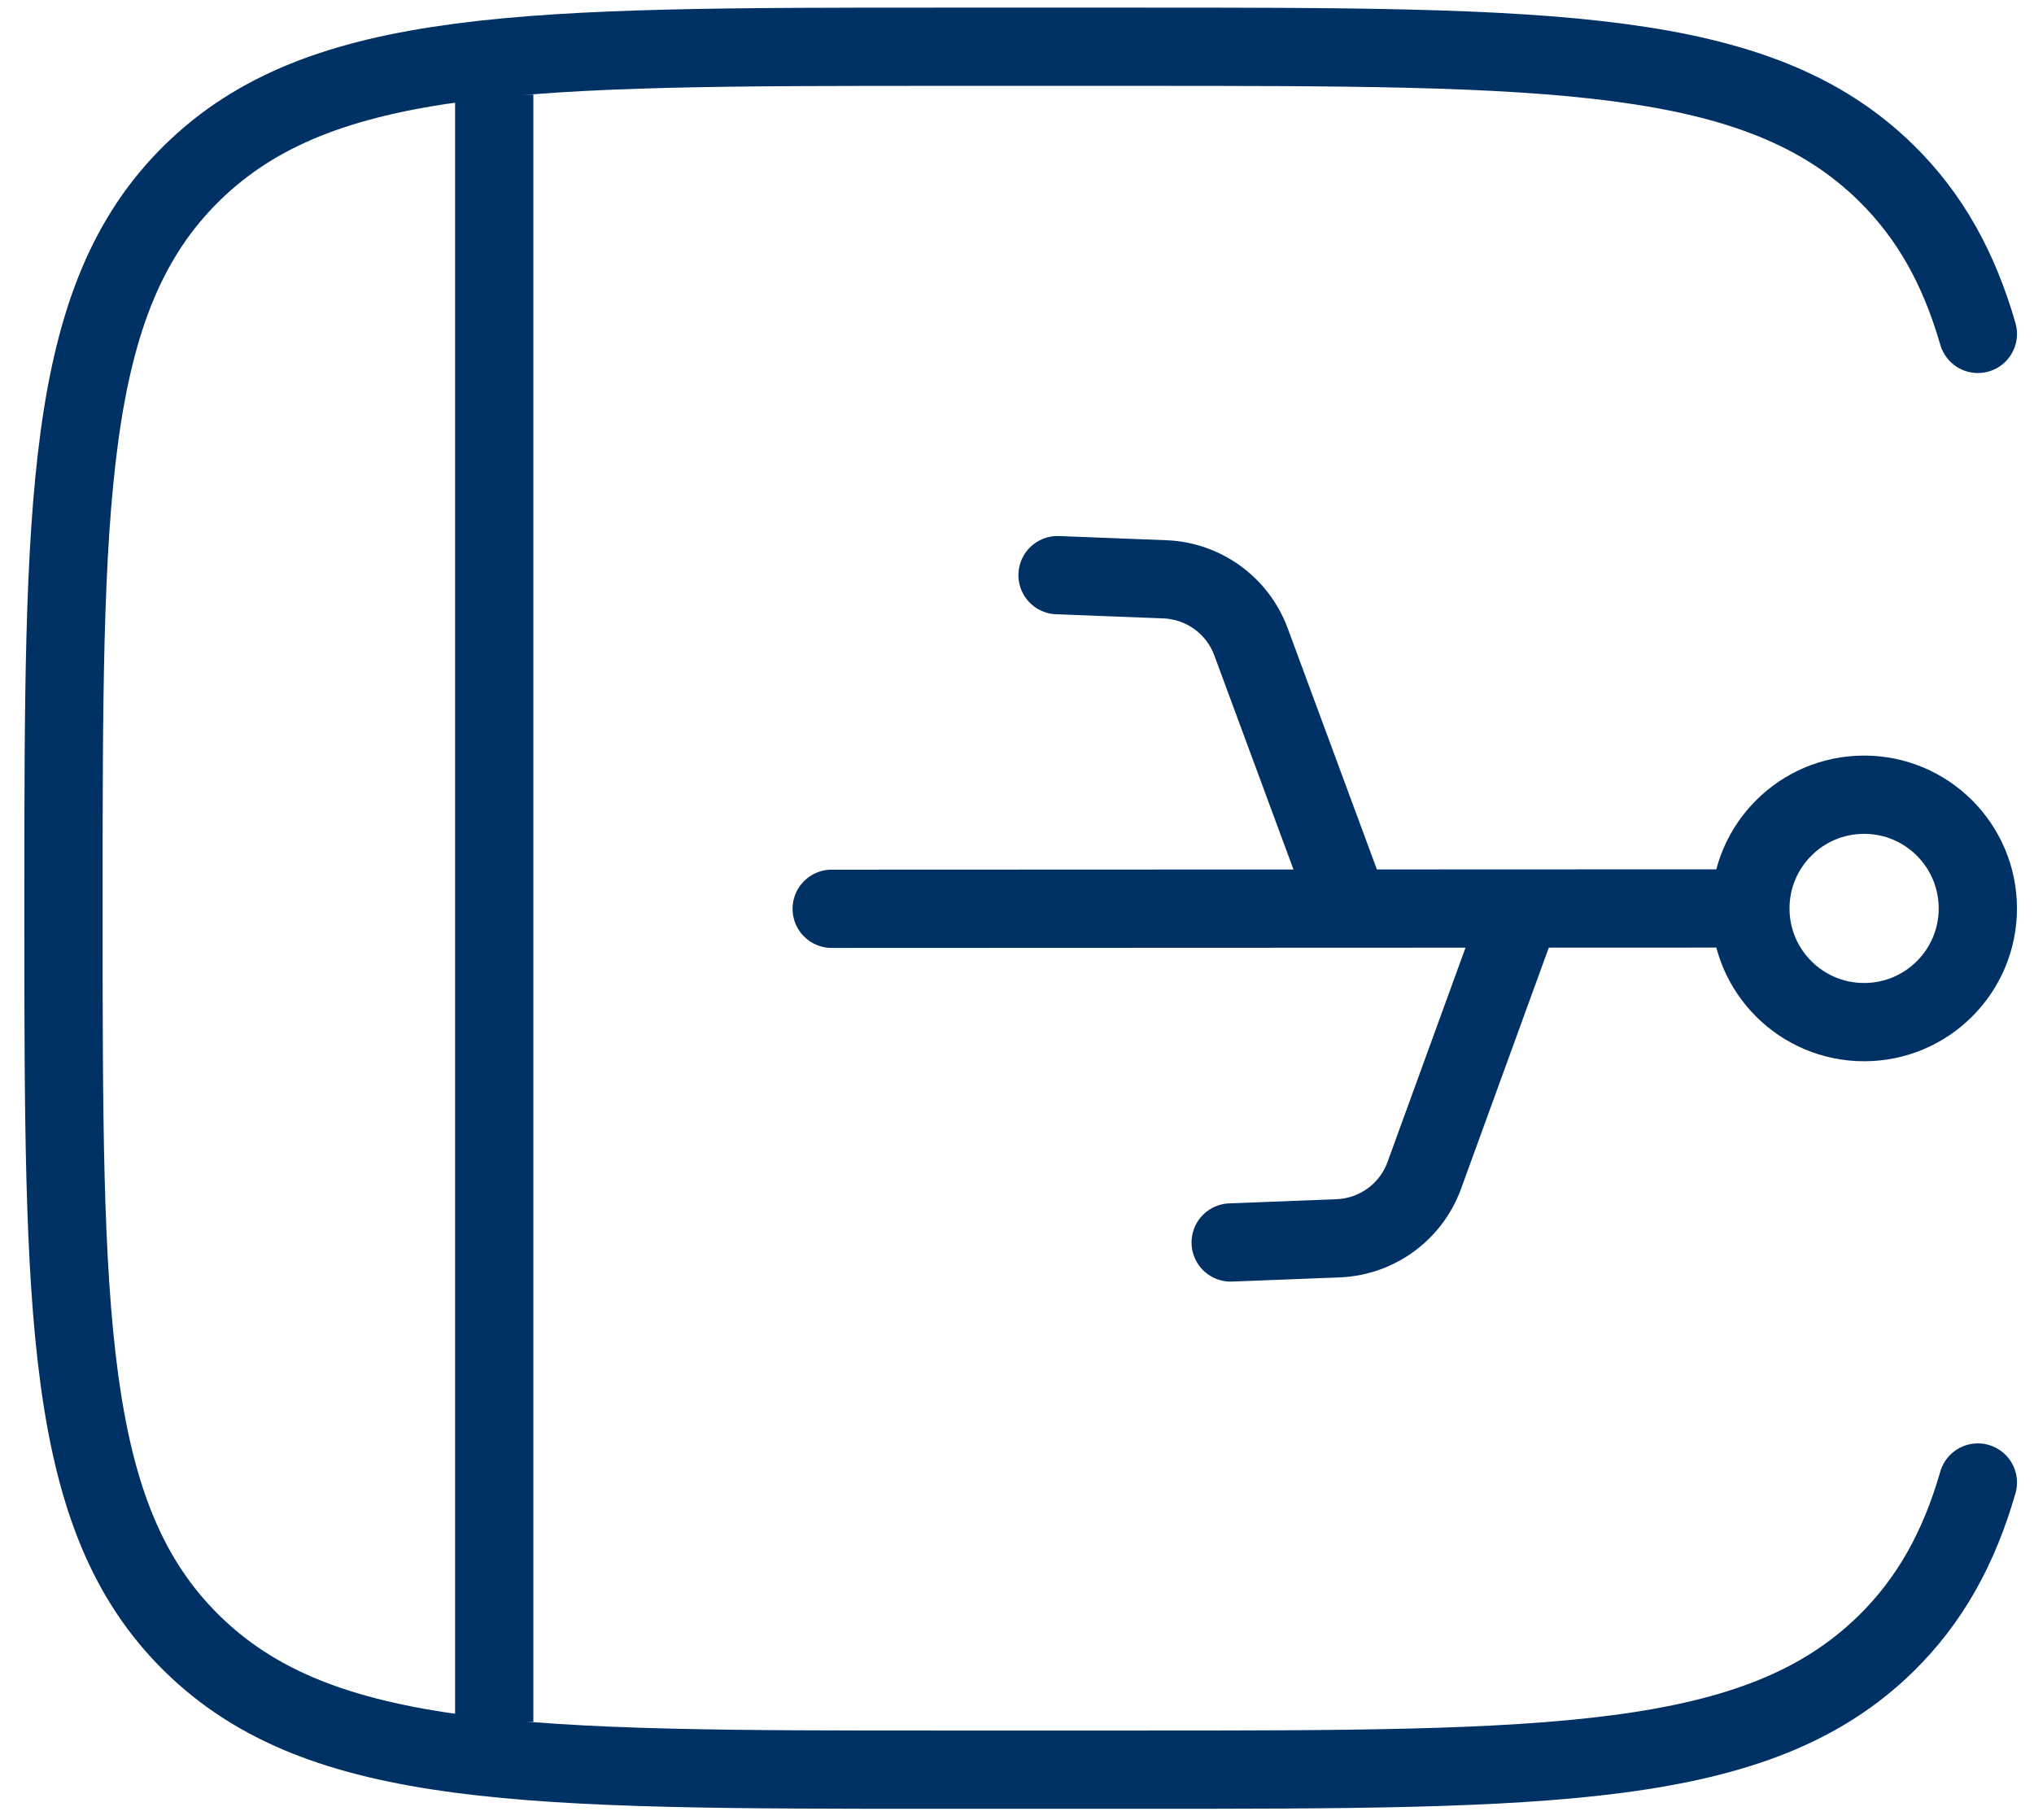
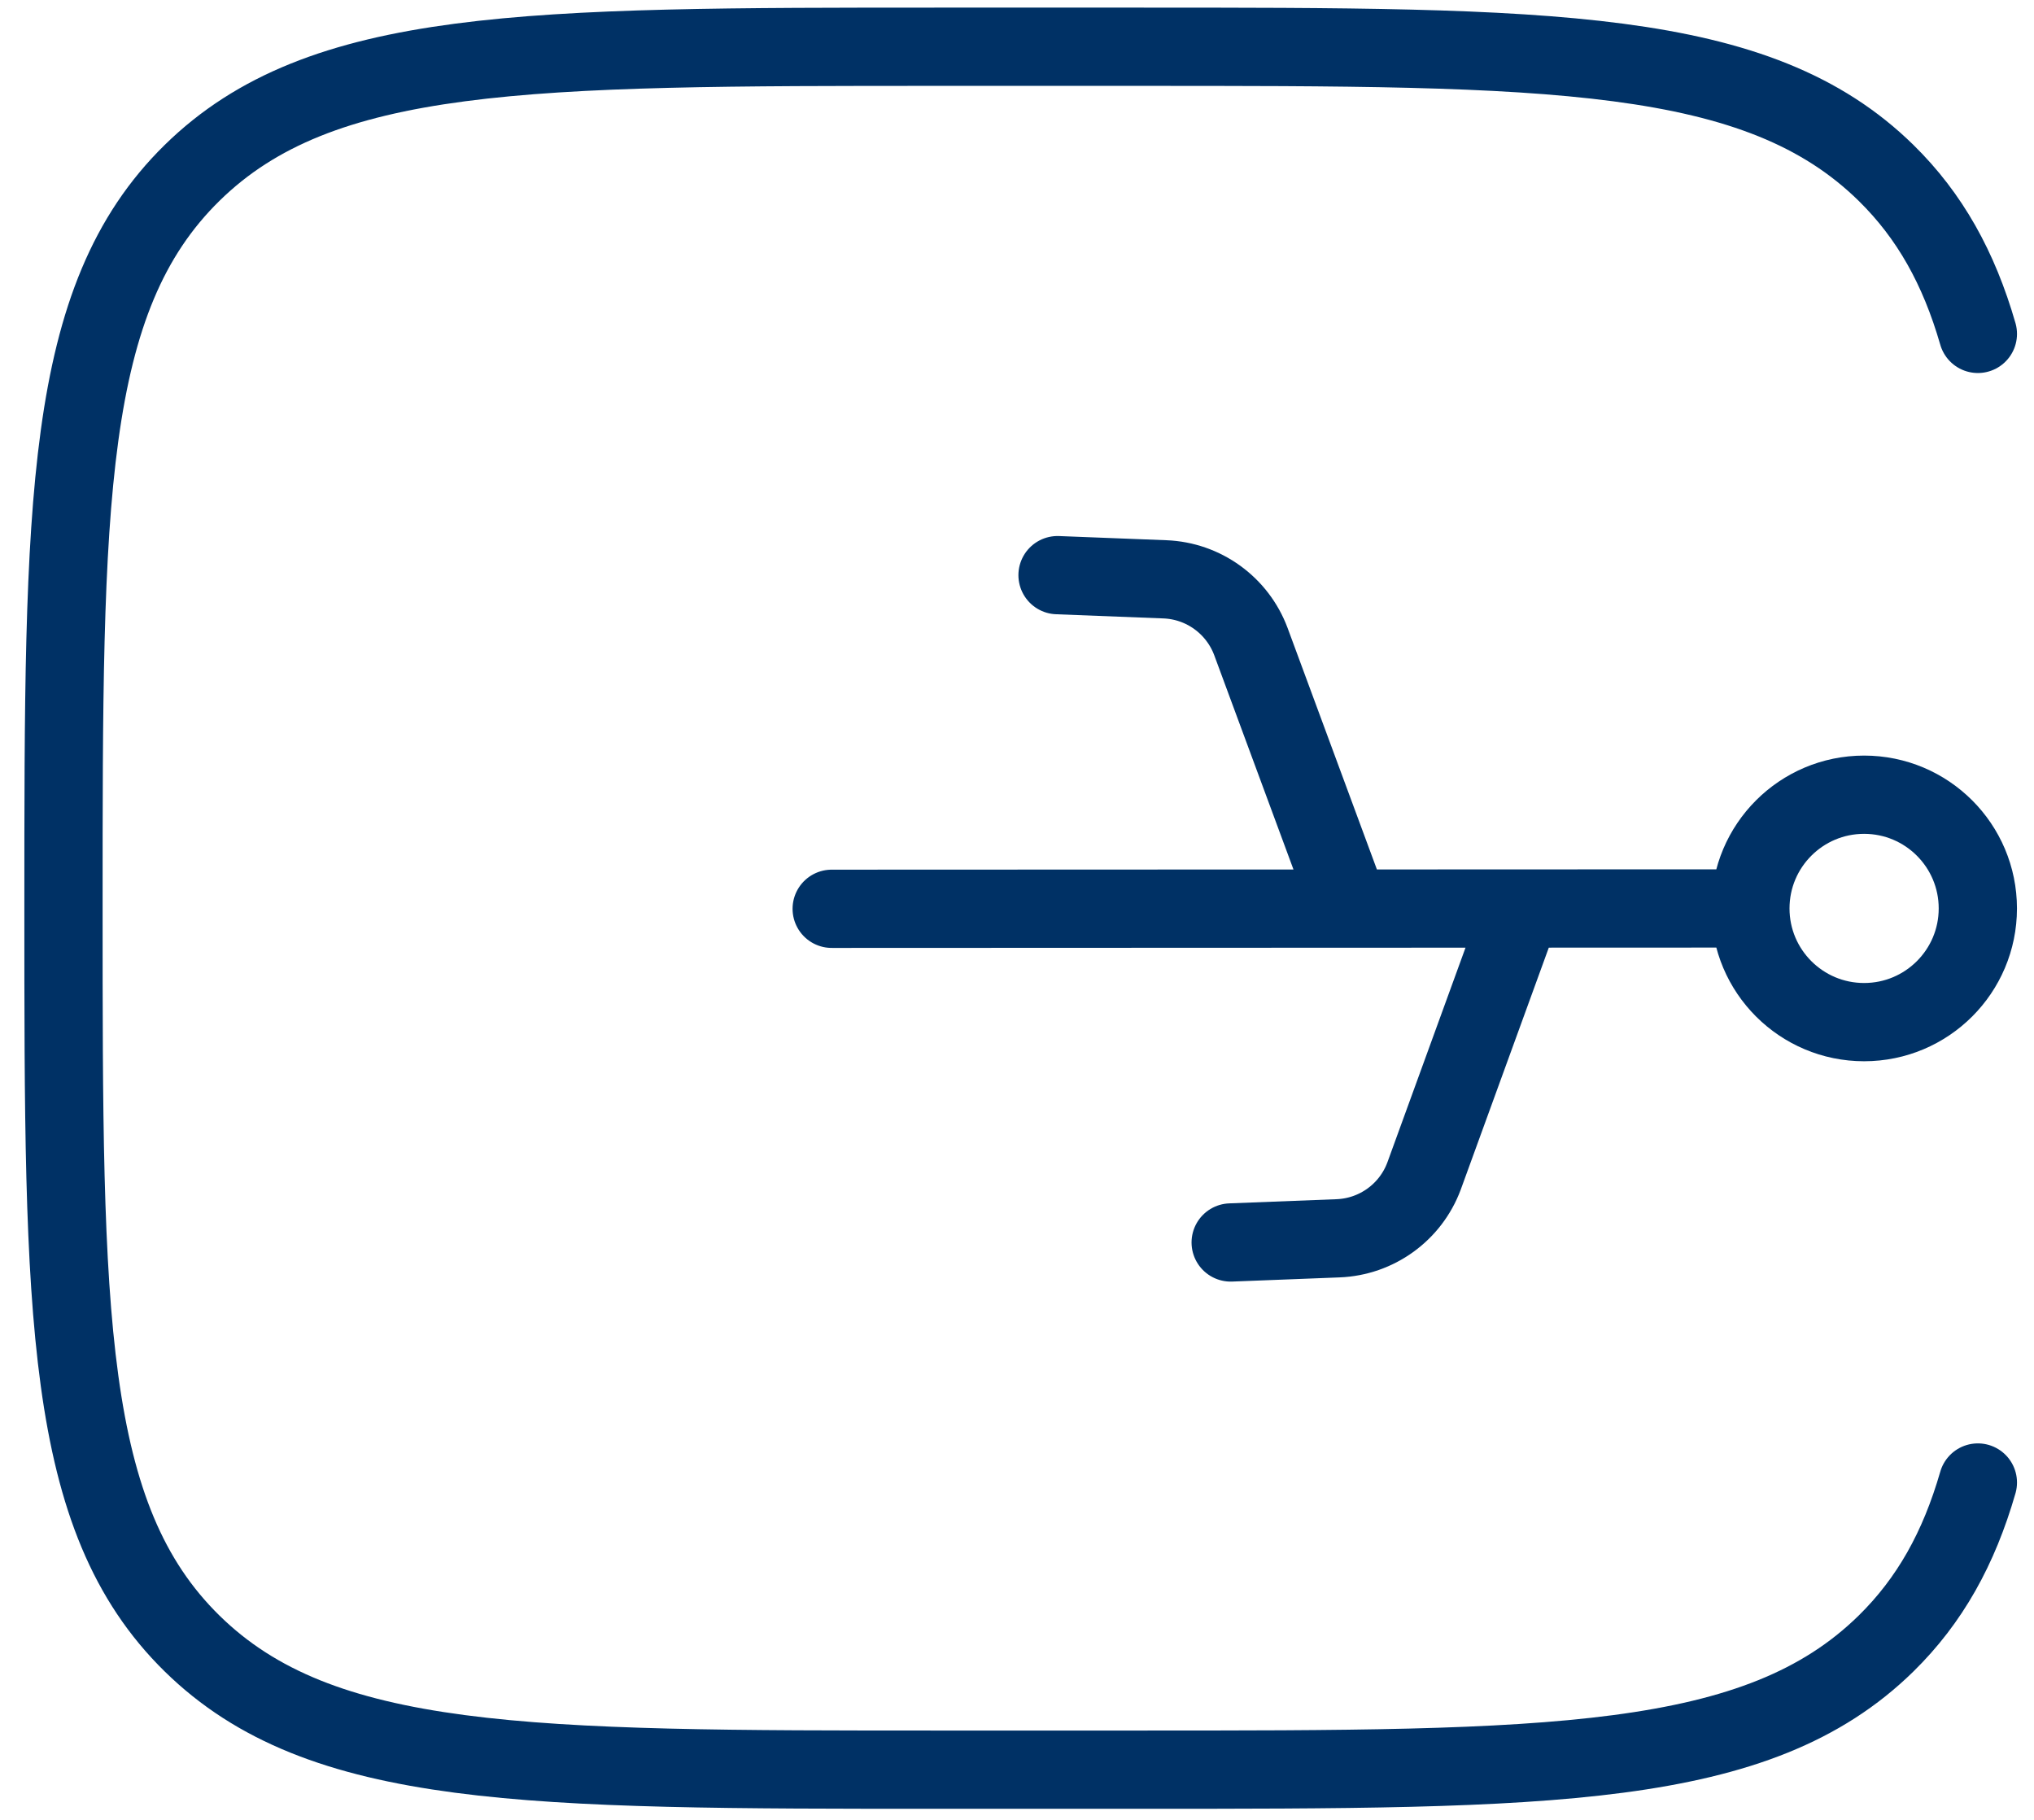
<svg xmlns="http://www.w3.org/2000/svg" width="57" height="51" viewBox="0 0 57 51" fill="none">
  <path d="M55.427 41.546C54.894 43.394 54.083 44.851 52.854 46.058C49.251 49.593 43.451 49.593 31.852 49.593H26.385C14.785 49.593 8.986 49.593 5.383 46.058C1.779 42.522 1.779 36.832 1.779 25.451C1.779 14.071 1.779 8.381 5.383 4.845C8.986 1.31 14.785 1.31 26.385 1.31H31.852C43.451 1.31 49.251 1.31 52.854 4.845C54.083 6.052 54.894 7.509 55.427 9.357" stroke="#003165" stroke-width="2.193" stroke-linecap="round" />
-   <path d="M13.85 2.651V48.252" stroke="#003165" stroke-width="2.193" stroke-linejoin="round" />
  <path d="M49.052 25.458C49.052 27.218 50.479 28.644 52.239 28.644C53.999 28.644 55.426 27.218 55.426 25.458C55.426 23.698 53.999 22.271 52.239 22.271C50.479 22.271 49.052 23.698 49.052 25.458ZM49.052 25.458L23.307 25.468M29.636 16.118L32.645 16.235C33.725 16.277 34.675 16.964 35.054 17.977L37.822 25.462M34.488 34.819L37.497 34.702C38.578 34.66 39.528 33.973 39.906 32.96L42.635 25.46" stroke="#003165" stroke-width="2.193" stroke-linecap="round" stroke-linejoin="round" />
</svg>